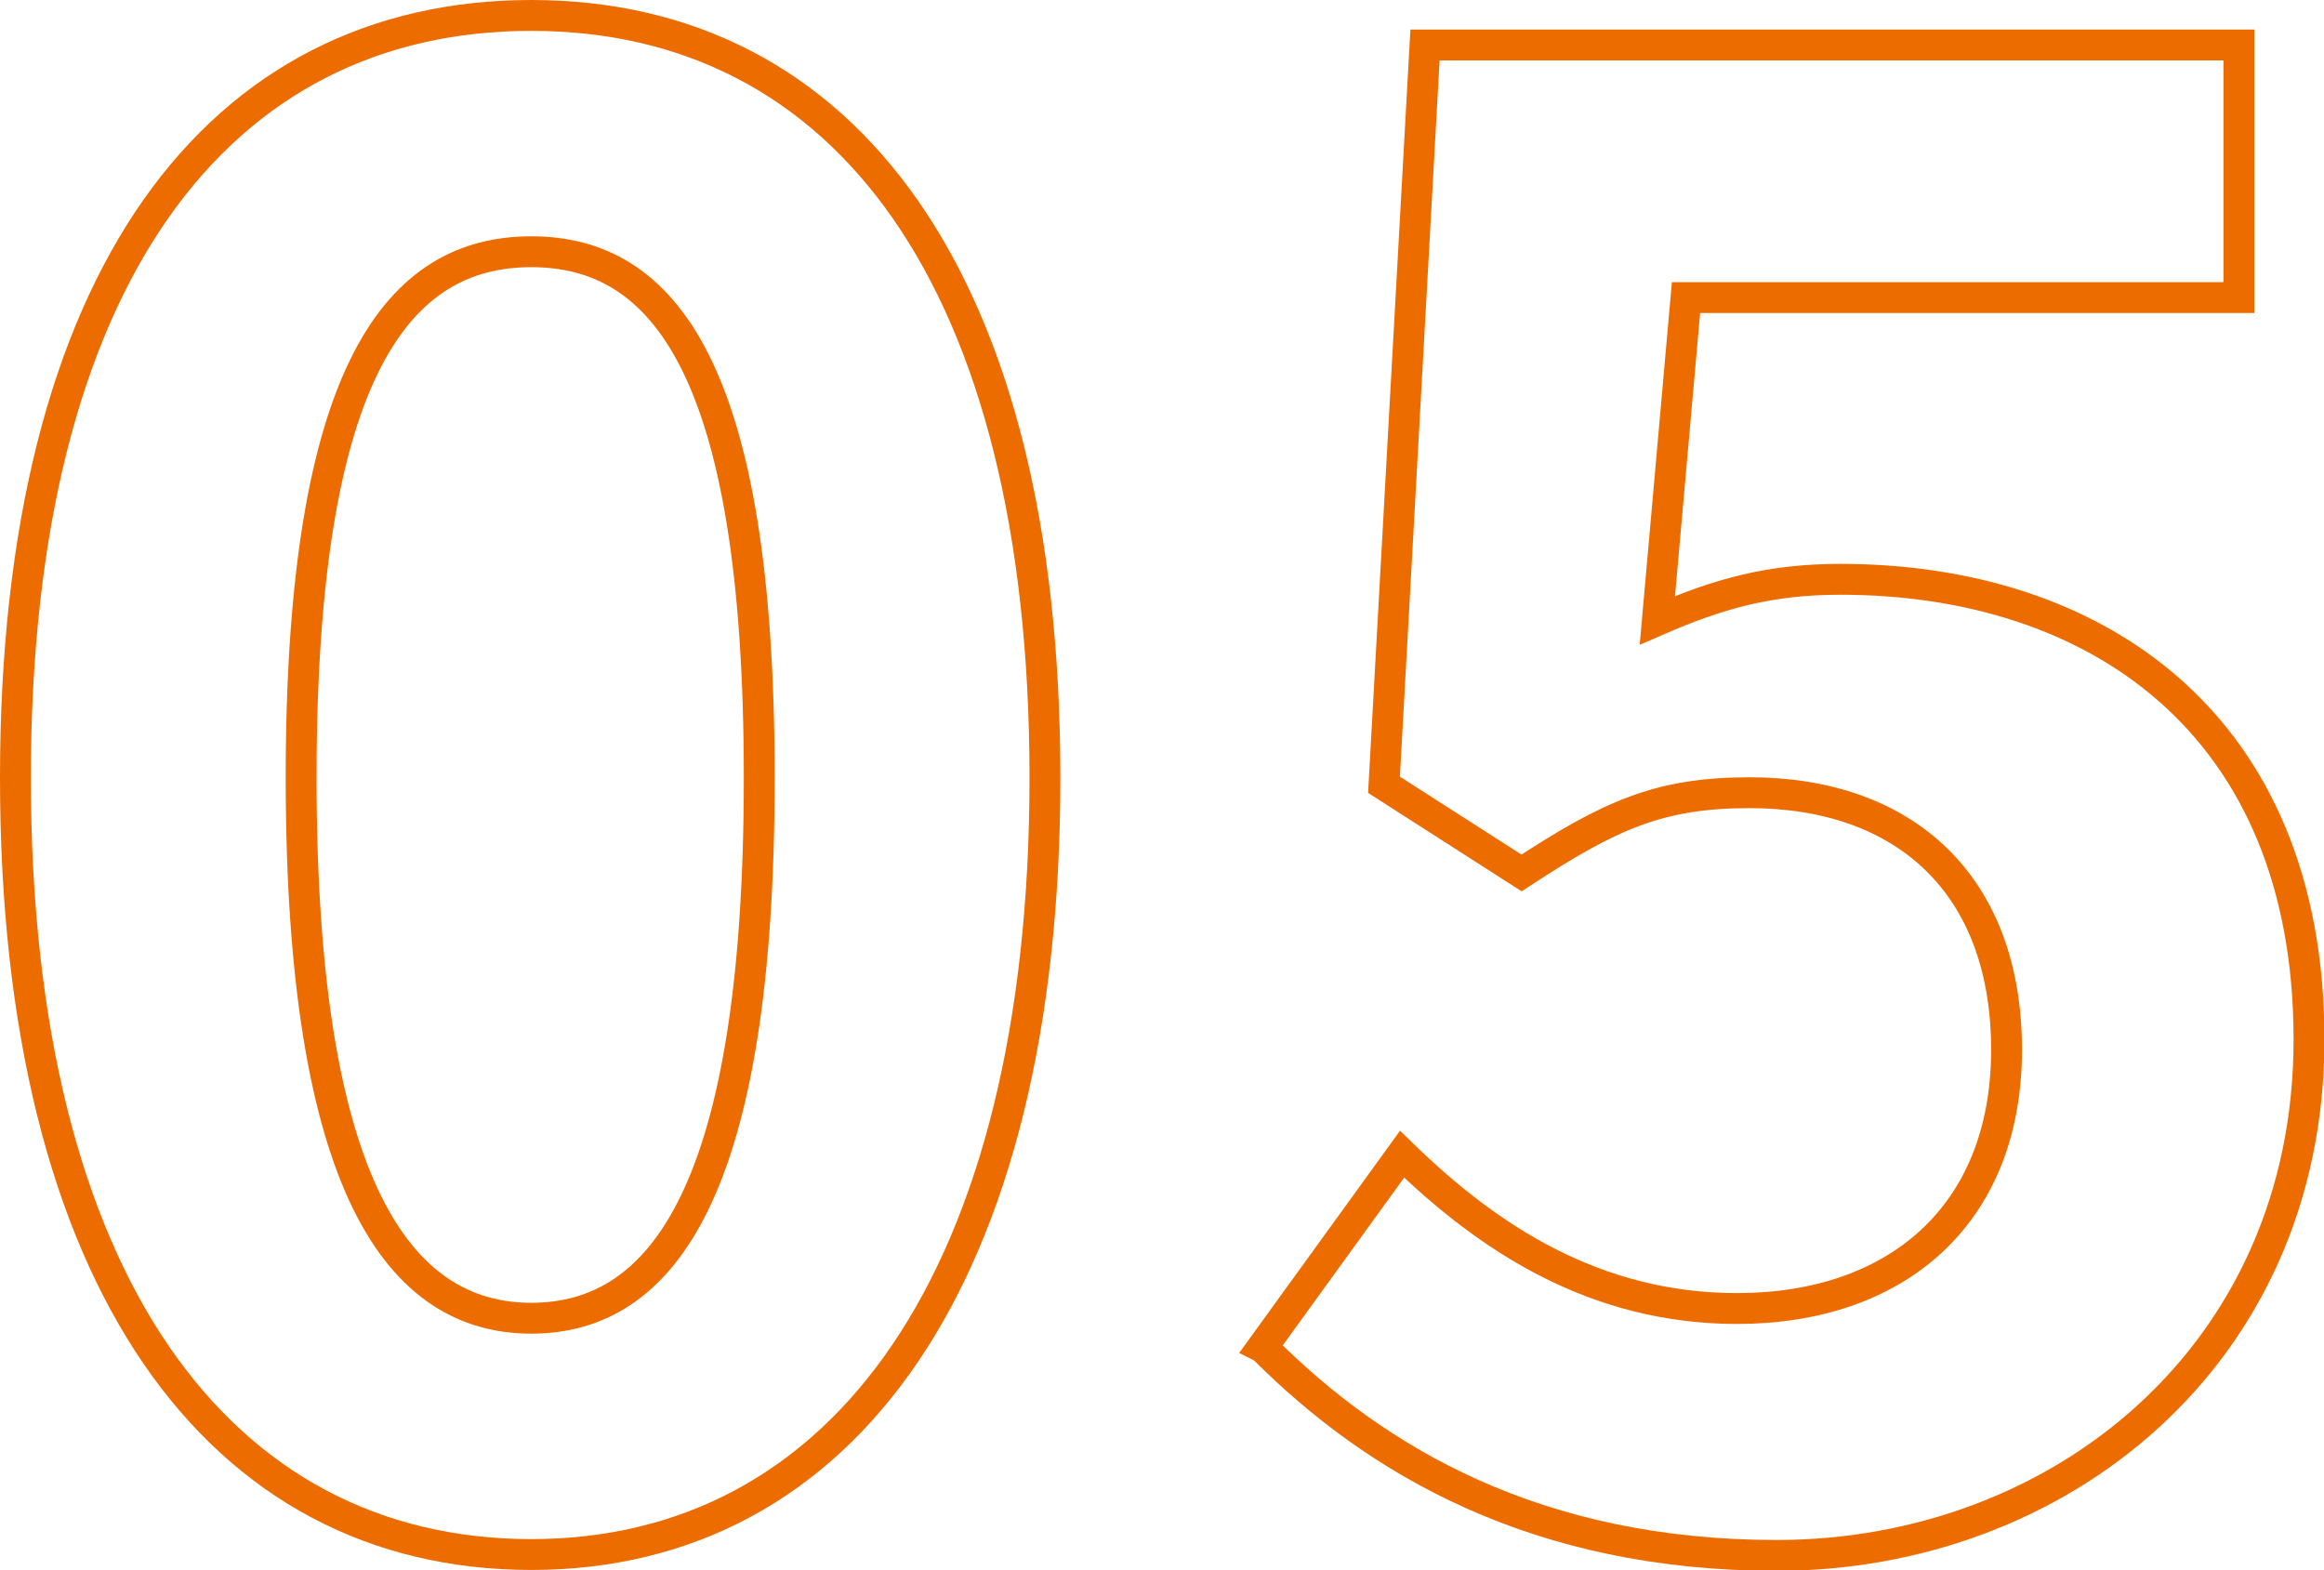
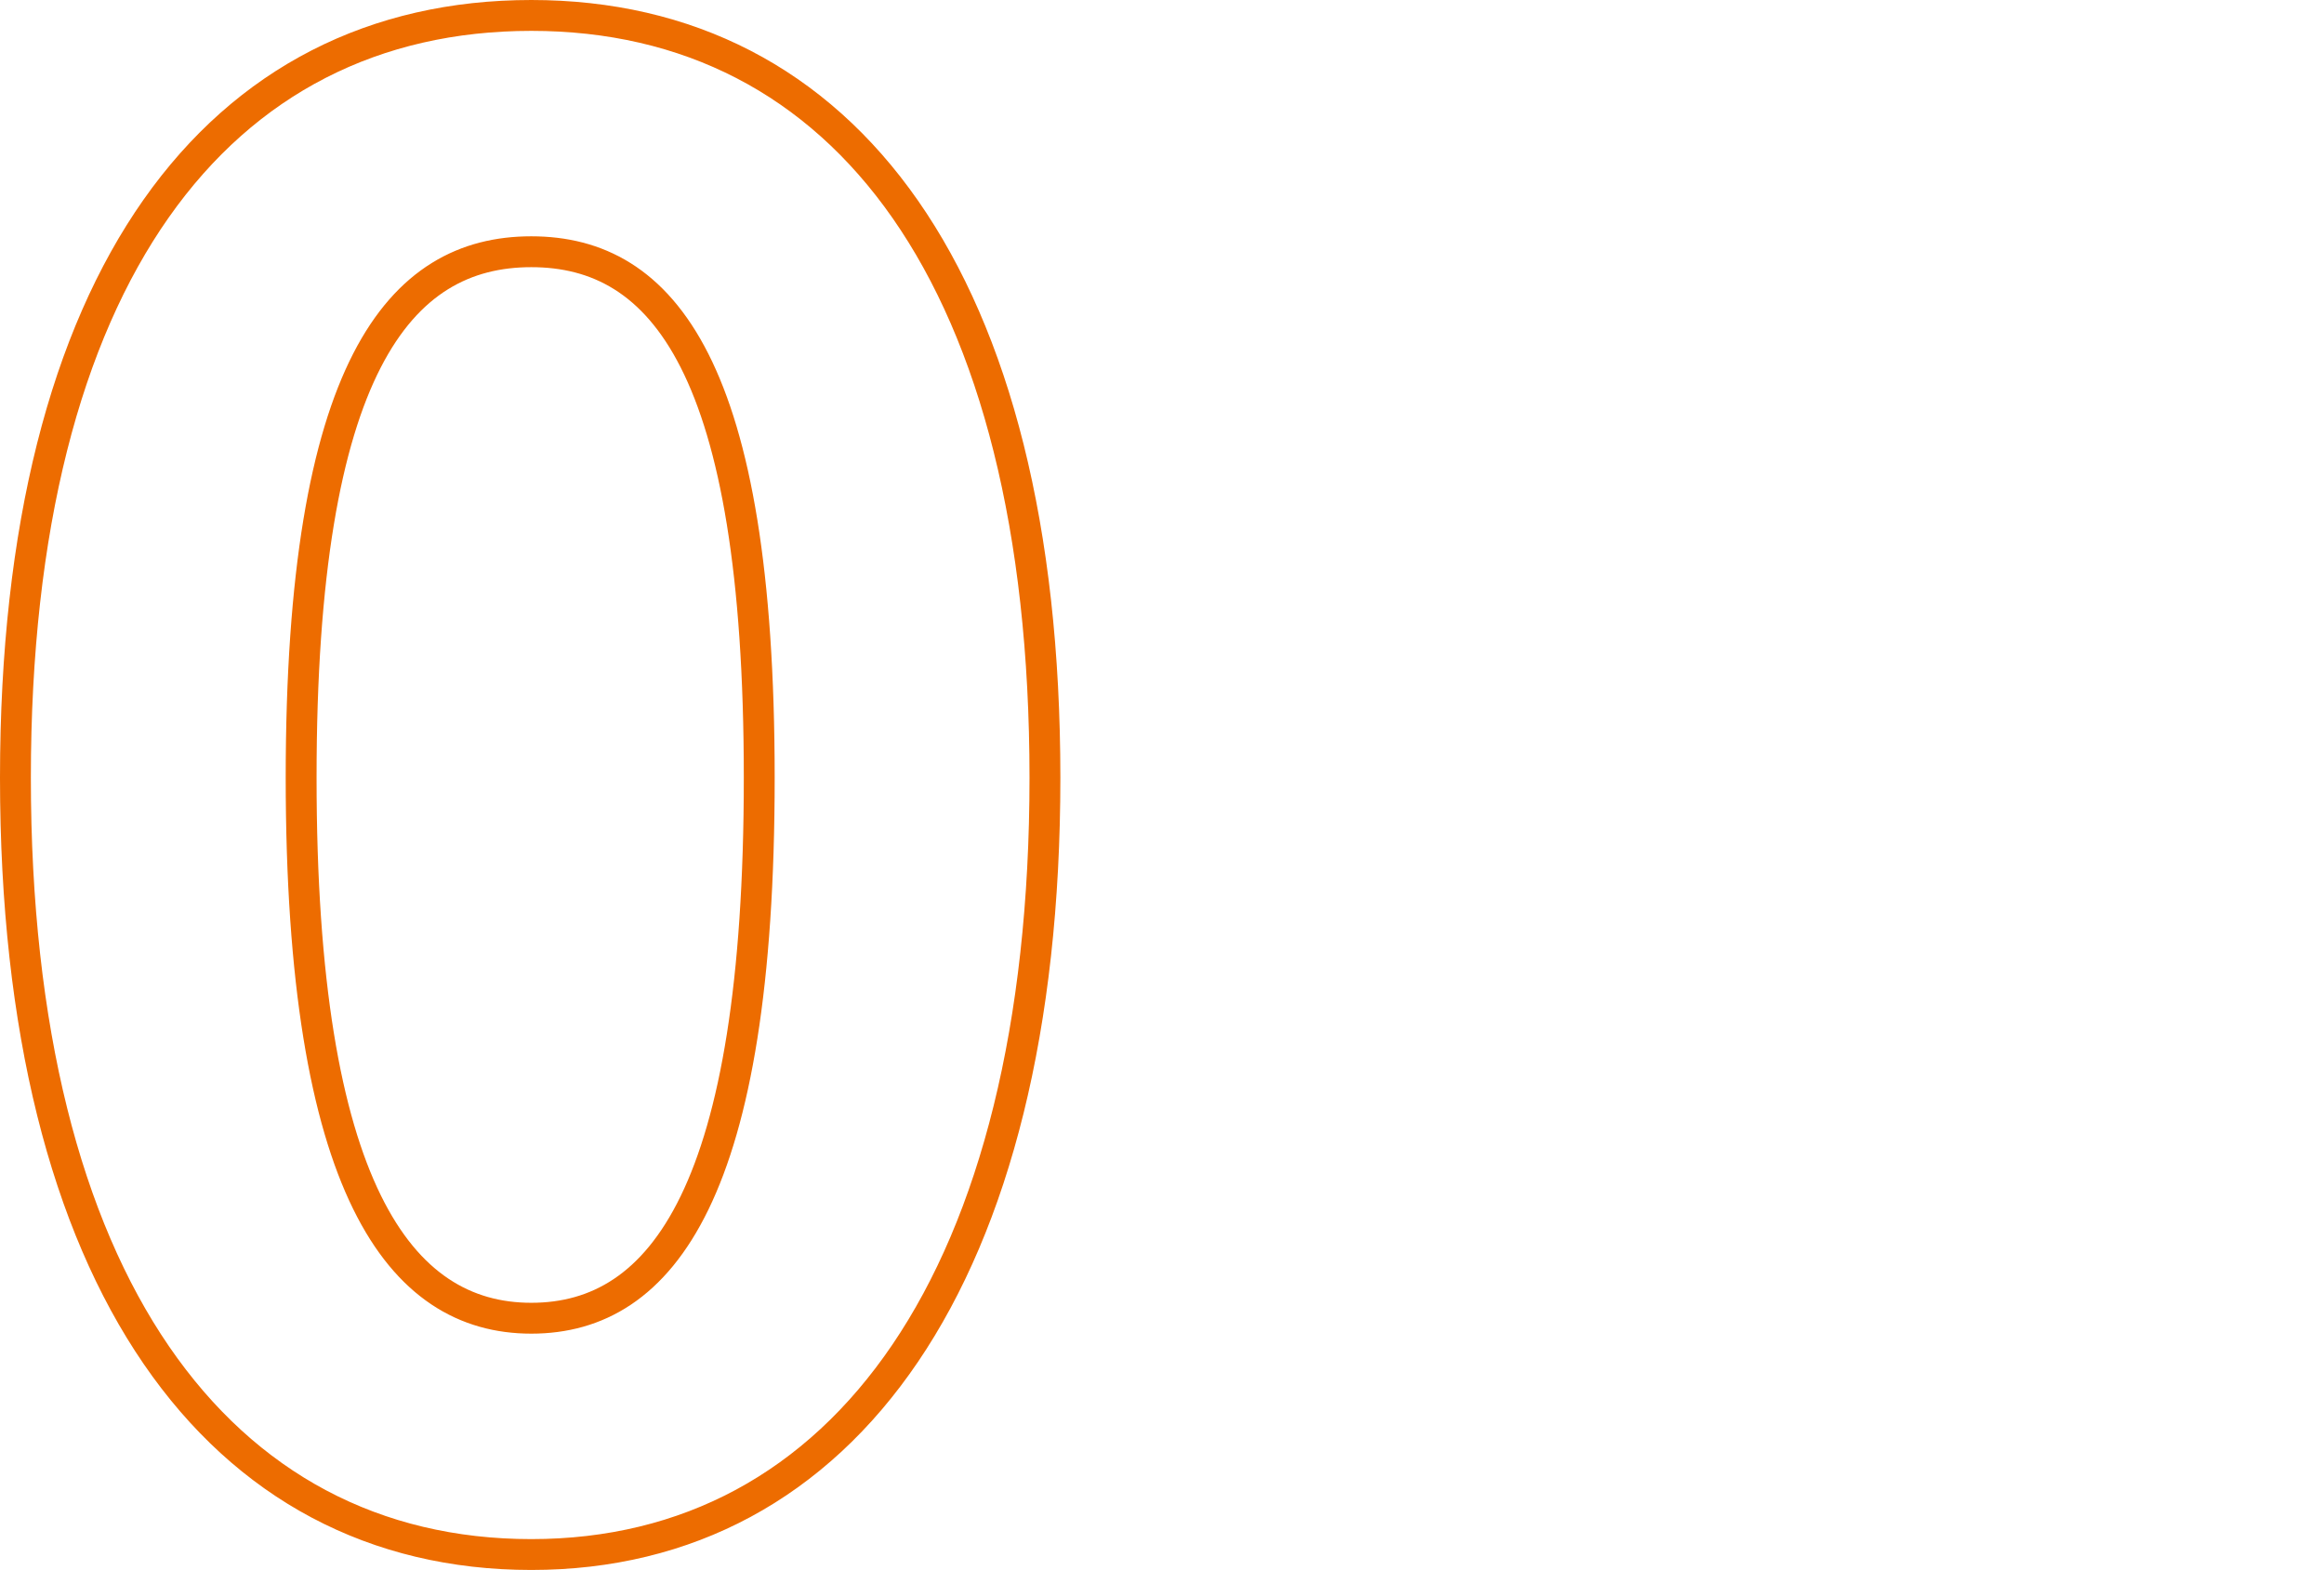
<svg xmlns="http://www.w3.org/2000/svg" id="_レイヤー_2" data-name="レイヤー 2" width="52.71" height="35.62" viewBox="0 0 52.71 35.62">
  <defs>
    <style>
      .cls-1 {
        fill: none;
        stroke: #ed6c00;
        stroke-miterlimit: 10;
        stroke-width: .7px;
      }
    </style>
  </defs>
  <g id="Layout">
    <g>
      <path class="cls-1" d="M.35,17.64C.35,6.27,4.96.35,12.05.35s11.65,5.97,11.65,17.29-4.57,17.62-11.65,17.62S.35,29.07.35,17.64ZM17.22,17.64c0-9.32-2.19-11.93-5.17-11.93s-5.22,2.61-5.22,11.93,2.24,12.26,5.22,12.26,5.17-2.89,5.17-12.26Z" />
-       <path class="cls-1" d="M28.63,30.56l3.17-4.38c1.96,1.91,4.38,3.5,7.6,3.5,3.59,0,6.11-2.1,6.11-5.87s-2.33-5.83-5.83-5.83c-2.05,0-3.17.51-5.17,1.82l-3.12-2,.93-16.78h18.46v5.73h-12.54l-.65,7.32c1.4-.61,2.56-.93,4.15-.93,5.78,0,10.63,3.26,10.63,10.44s-5.69,11.7-12.07,11.7c-5.45,0-9.09-2.14-11.65-4.71Z" />
    </g>
  </g>
</svg>